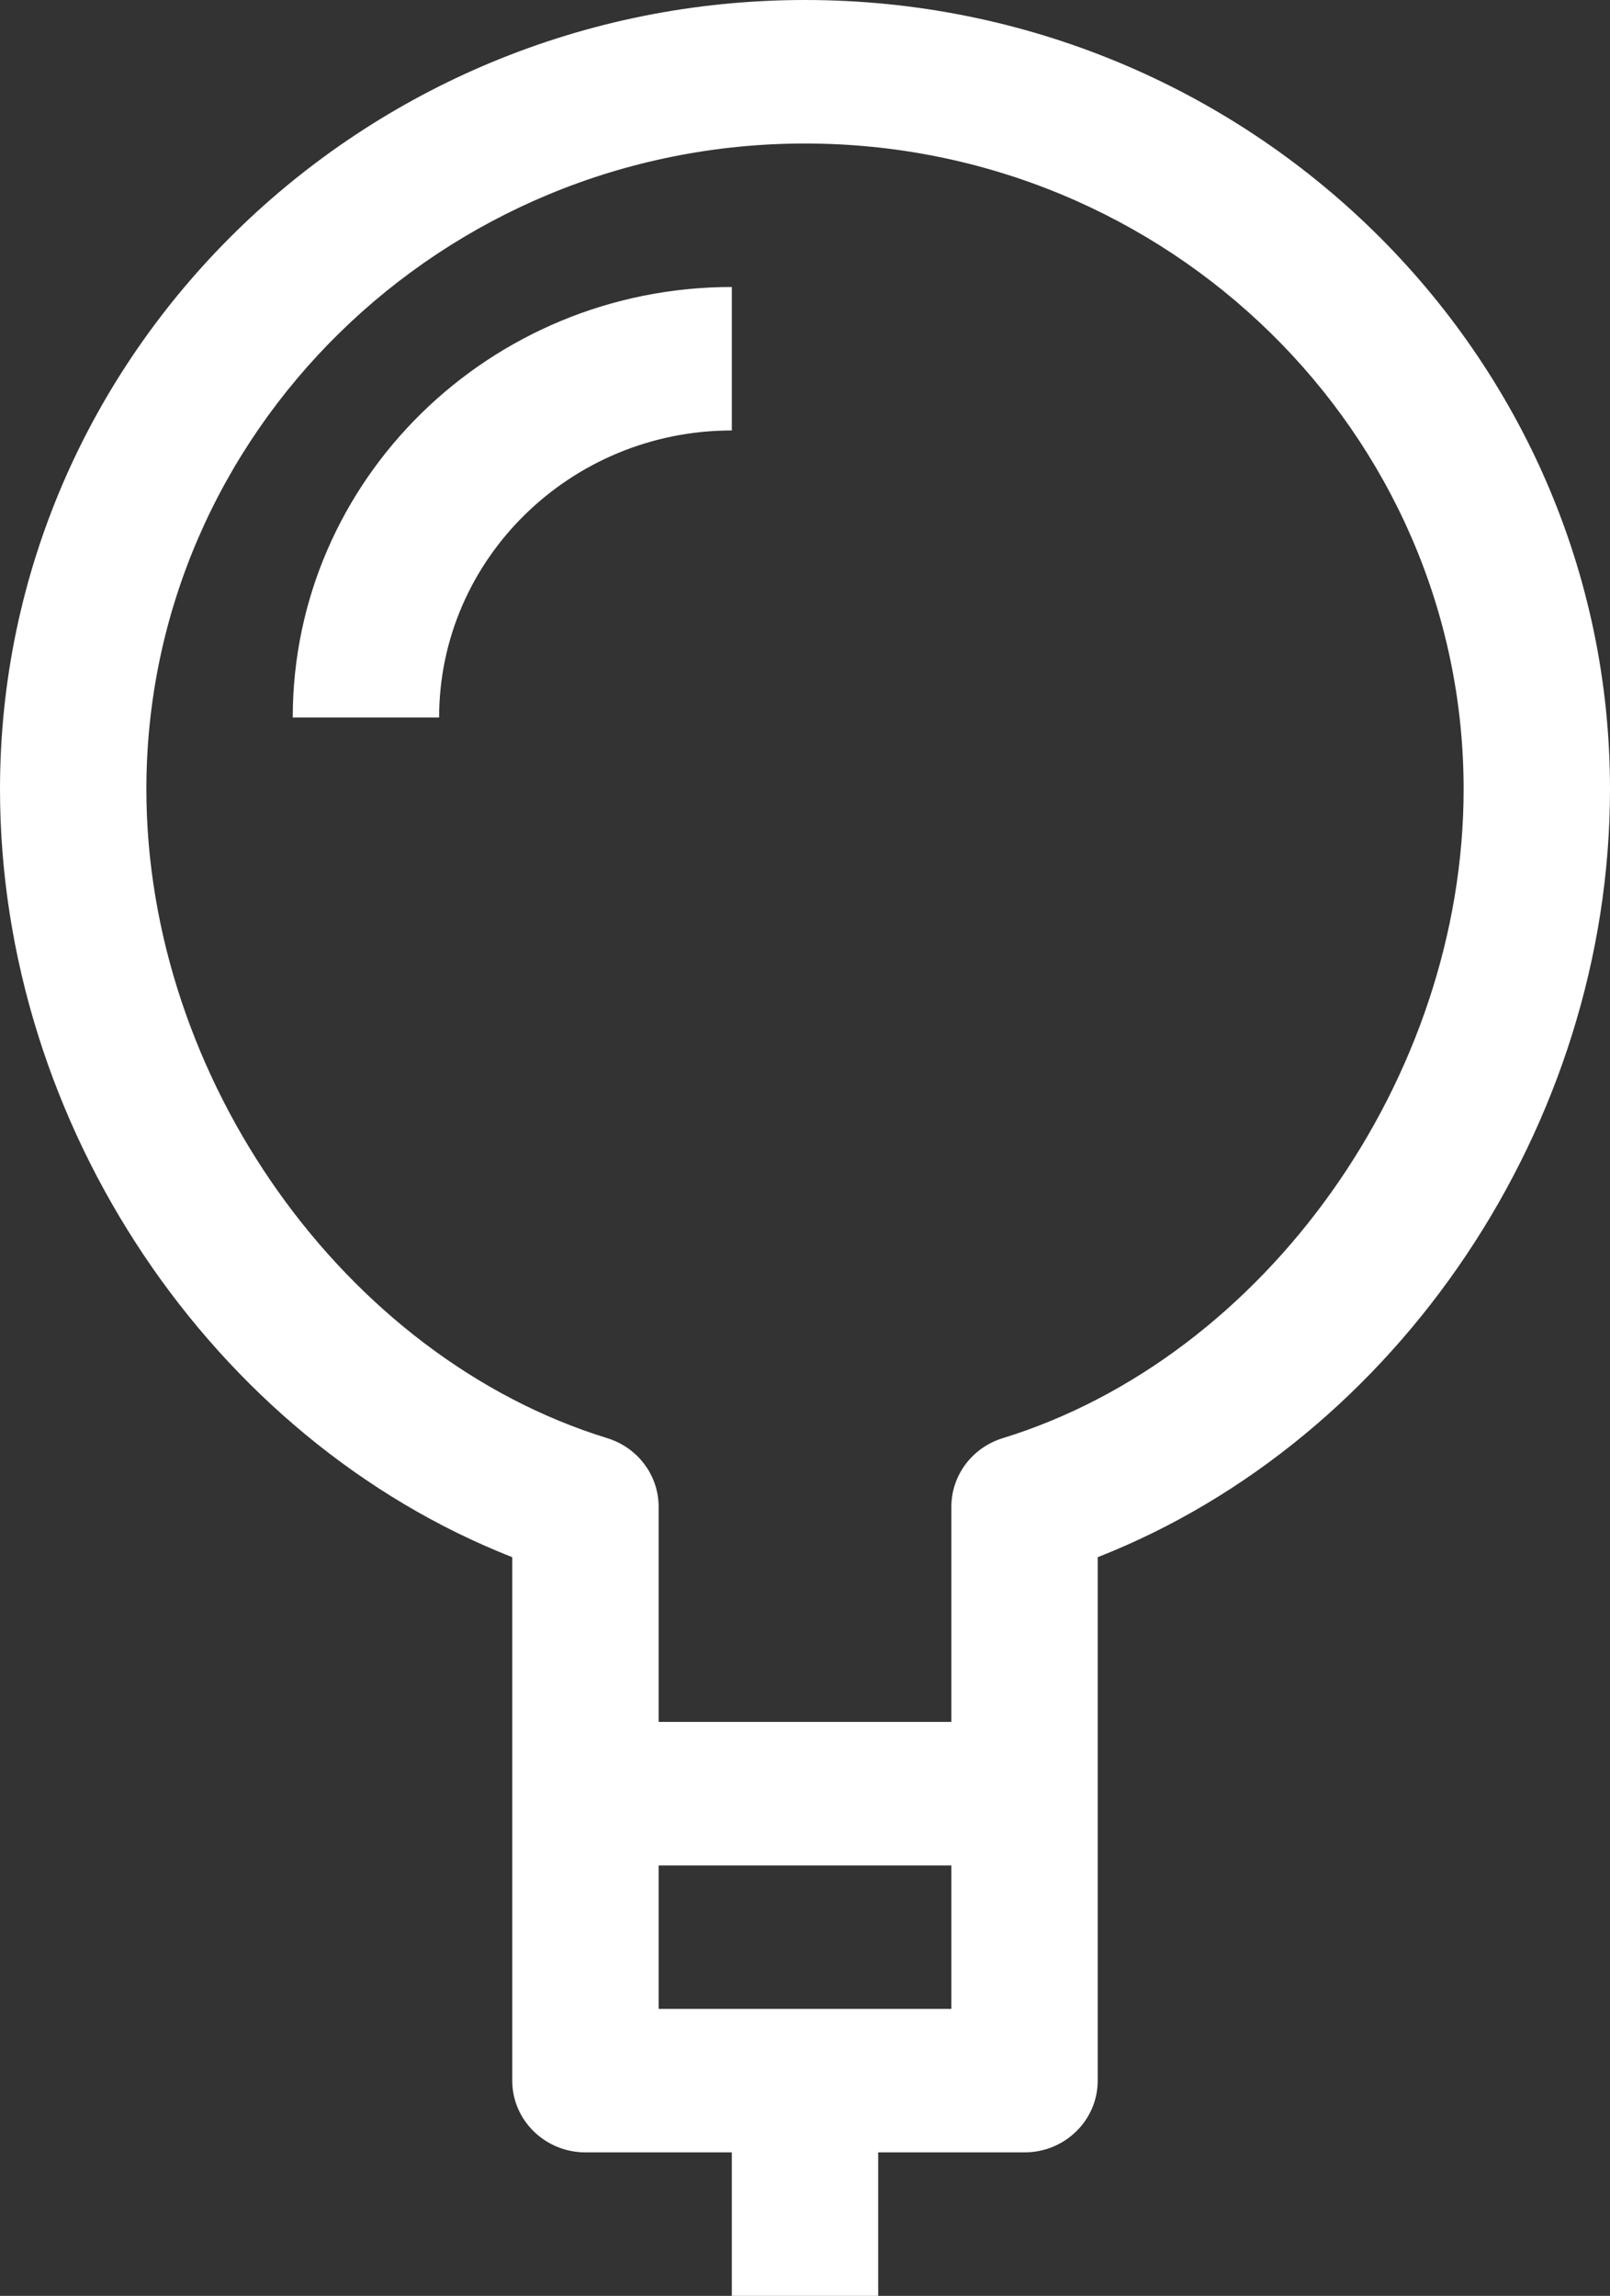
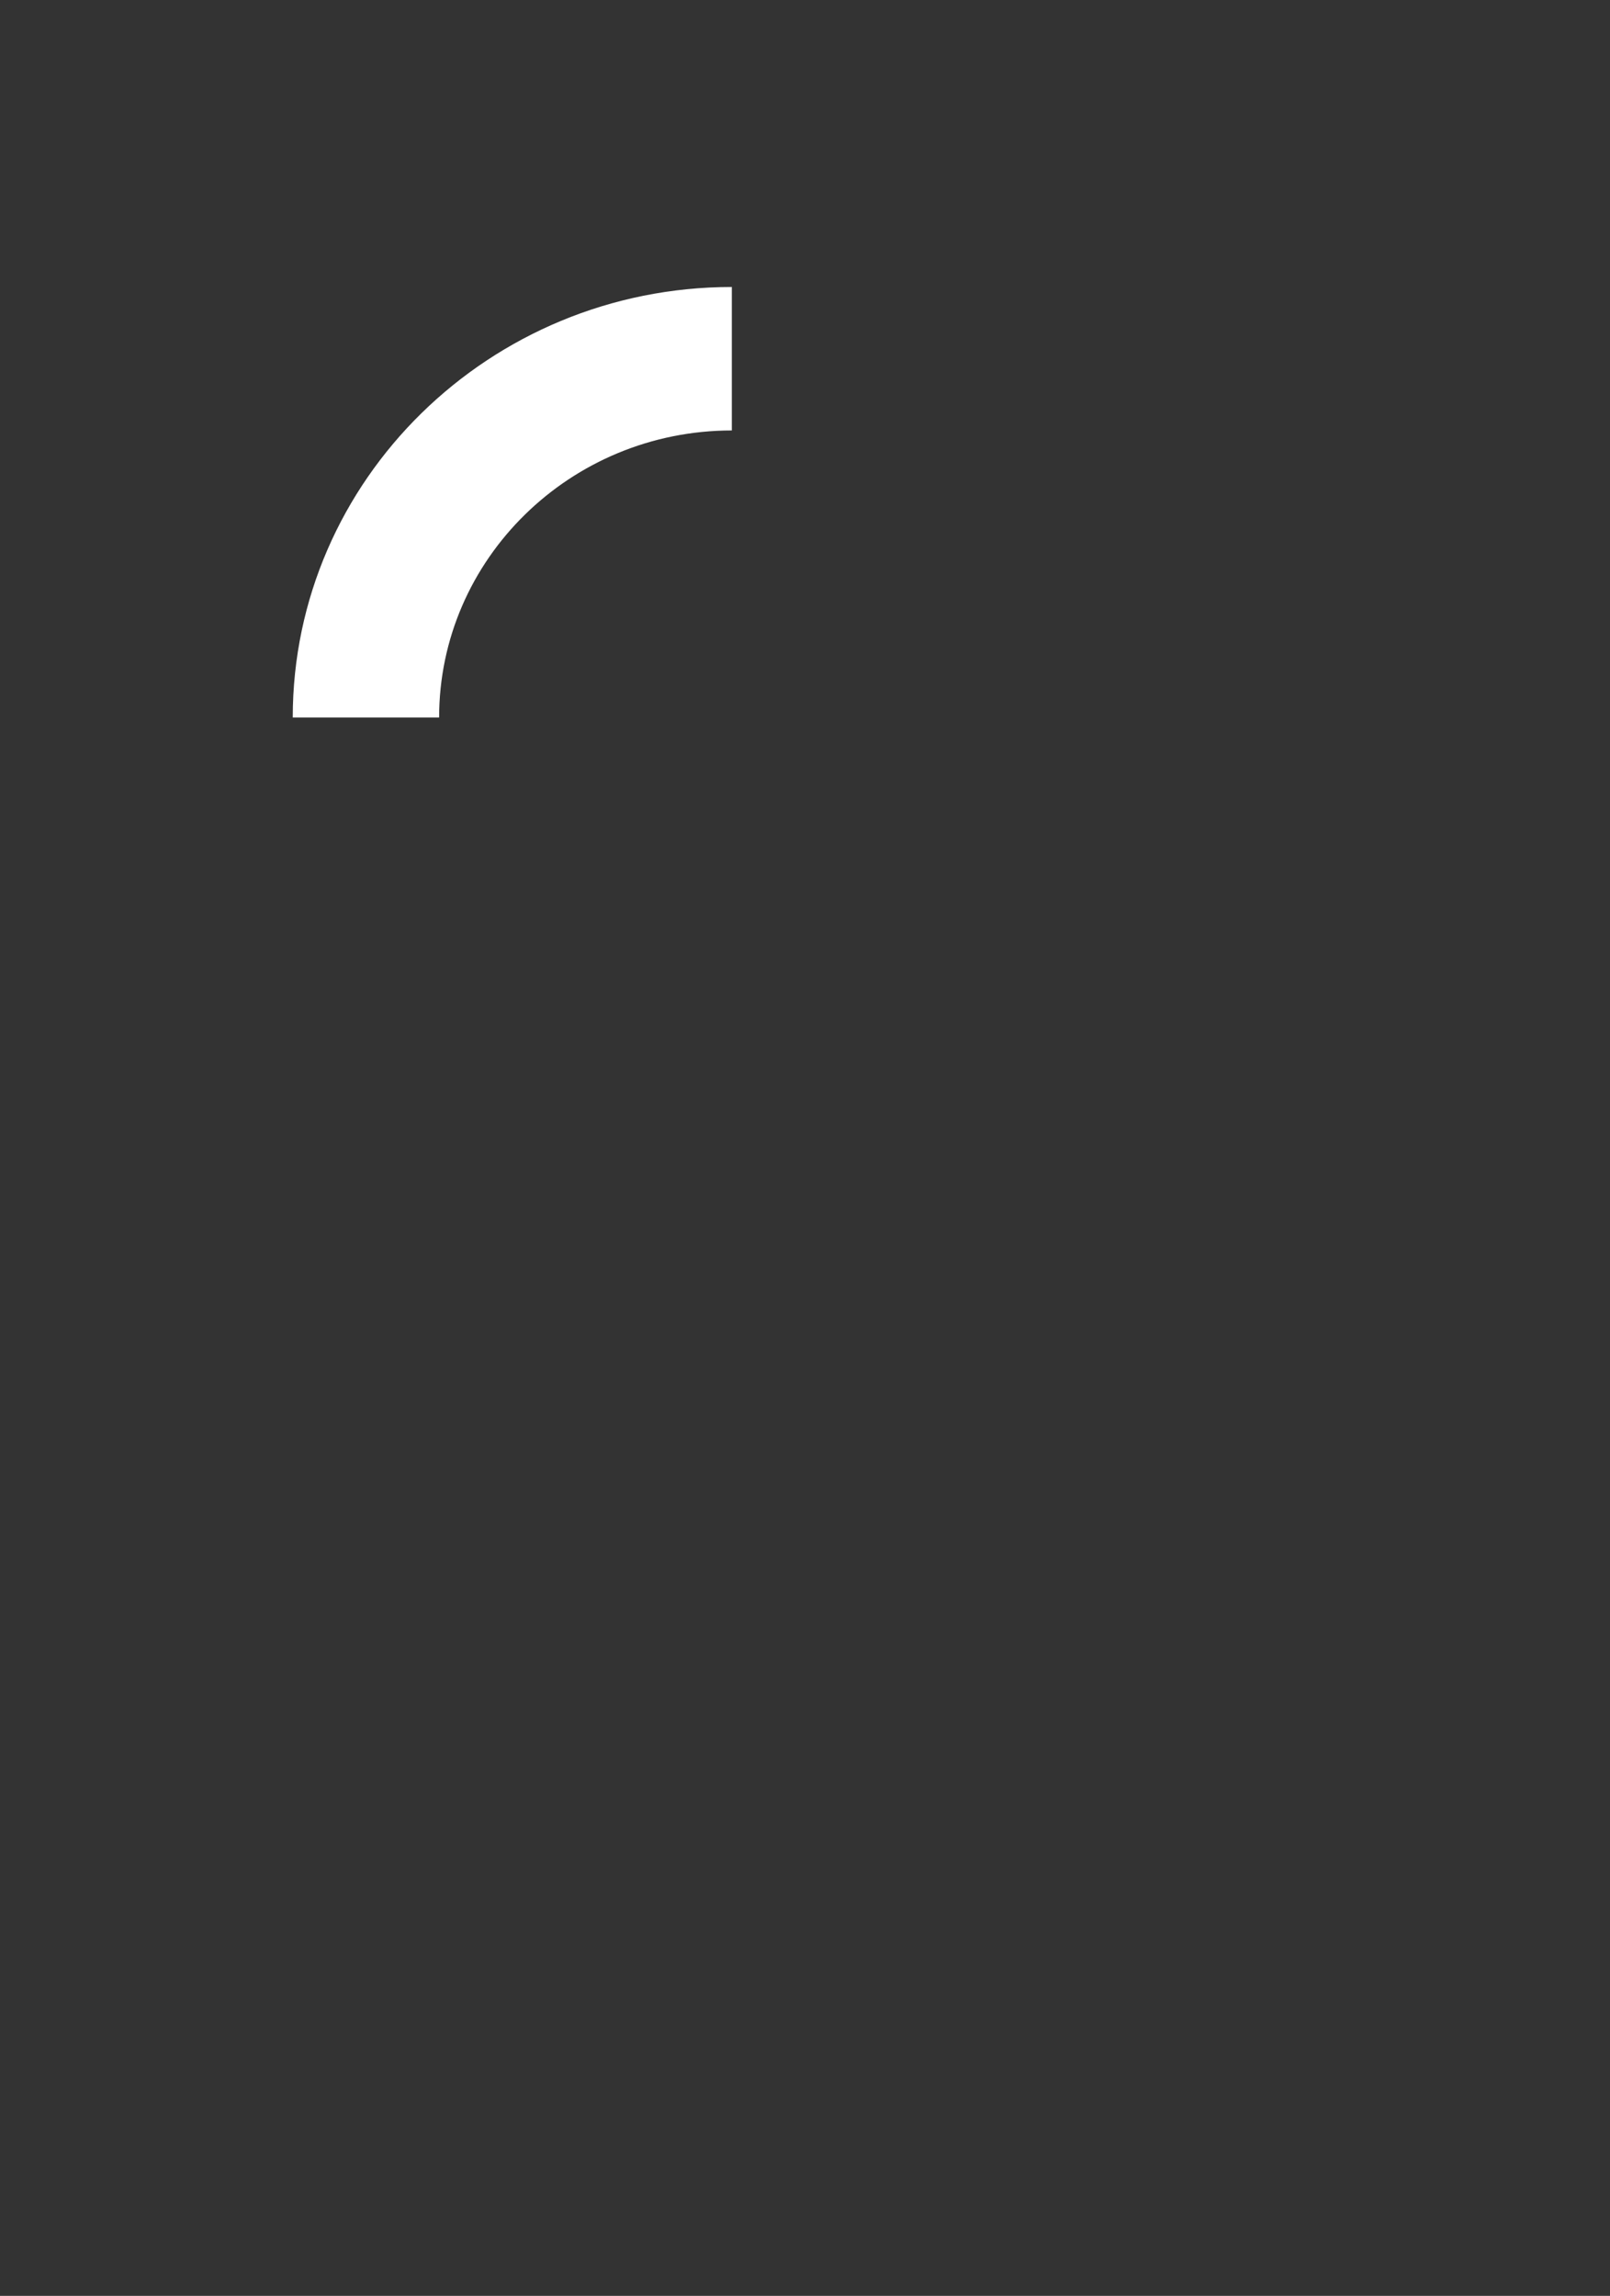
<svg xmlns="http://www.w3.org/2000/svg" width="47" height="67" viewBox="0 0 47 67" fill="none">
  <rect x="0" y="0" width="47" height="67" fill="#333333" stroke="none" />
  <g clip-path="url(#clip0_4634_662)">
-     <path d="M23.5 0C10.543 0 0 10.333 0 23.031C0 32.836 6.202 42.005 14.954 45.443V52.344V60.719C14.954 61.874 15.912 62.812 17.091 62.812H21.364V67H25.636V62.812H29.909C31.088 62.812 32.045 61.874 32.045 60.719V52.344V45.443C40.798 42.005 47 32.836 47 23.031C47 10.333 36.457 0 23.5 0ZM27.773 58.625H19.227V54.438H27.773V58.625ZM29.268 41.971C28.38 42.246 27.773 43.054 27.773 43.969V50.25H19.227V43.969C19.227 43.054 18.62 42.246 17.732 41.971C10.058 39.608 4.273 31.467 4.273 23.031C4.273 12.642 12.899 4.188 23.5 4.188C34.101 4.188 42.727 12.642 42.727 23.031C42.727 31.467 36.942 39.608 29.268 41.971Z" fill="white" />
    <path d="M8.546 20.938H12.819C12.819 16.319 16.651 12.562 21.364 12.562V8.375C14.295 8.375 8.546 14.009 8.546 20.938Z" fill="white" />
  </g>
  <defs>
    <clipPath id="clip0_4634_662">
      <rect width="47" height="67" fill="white" />
    </clipPath>
  </defs>
</svg>